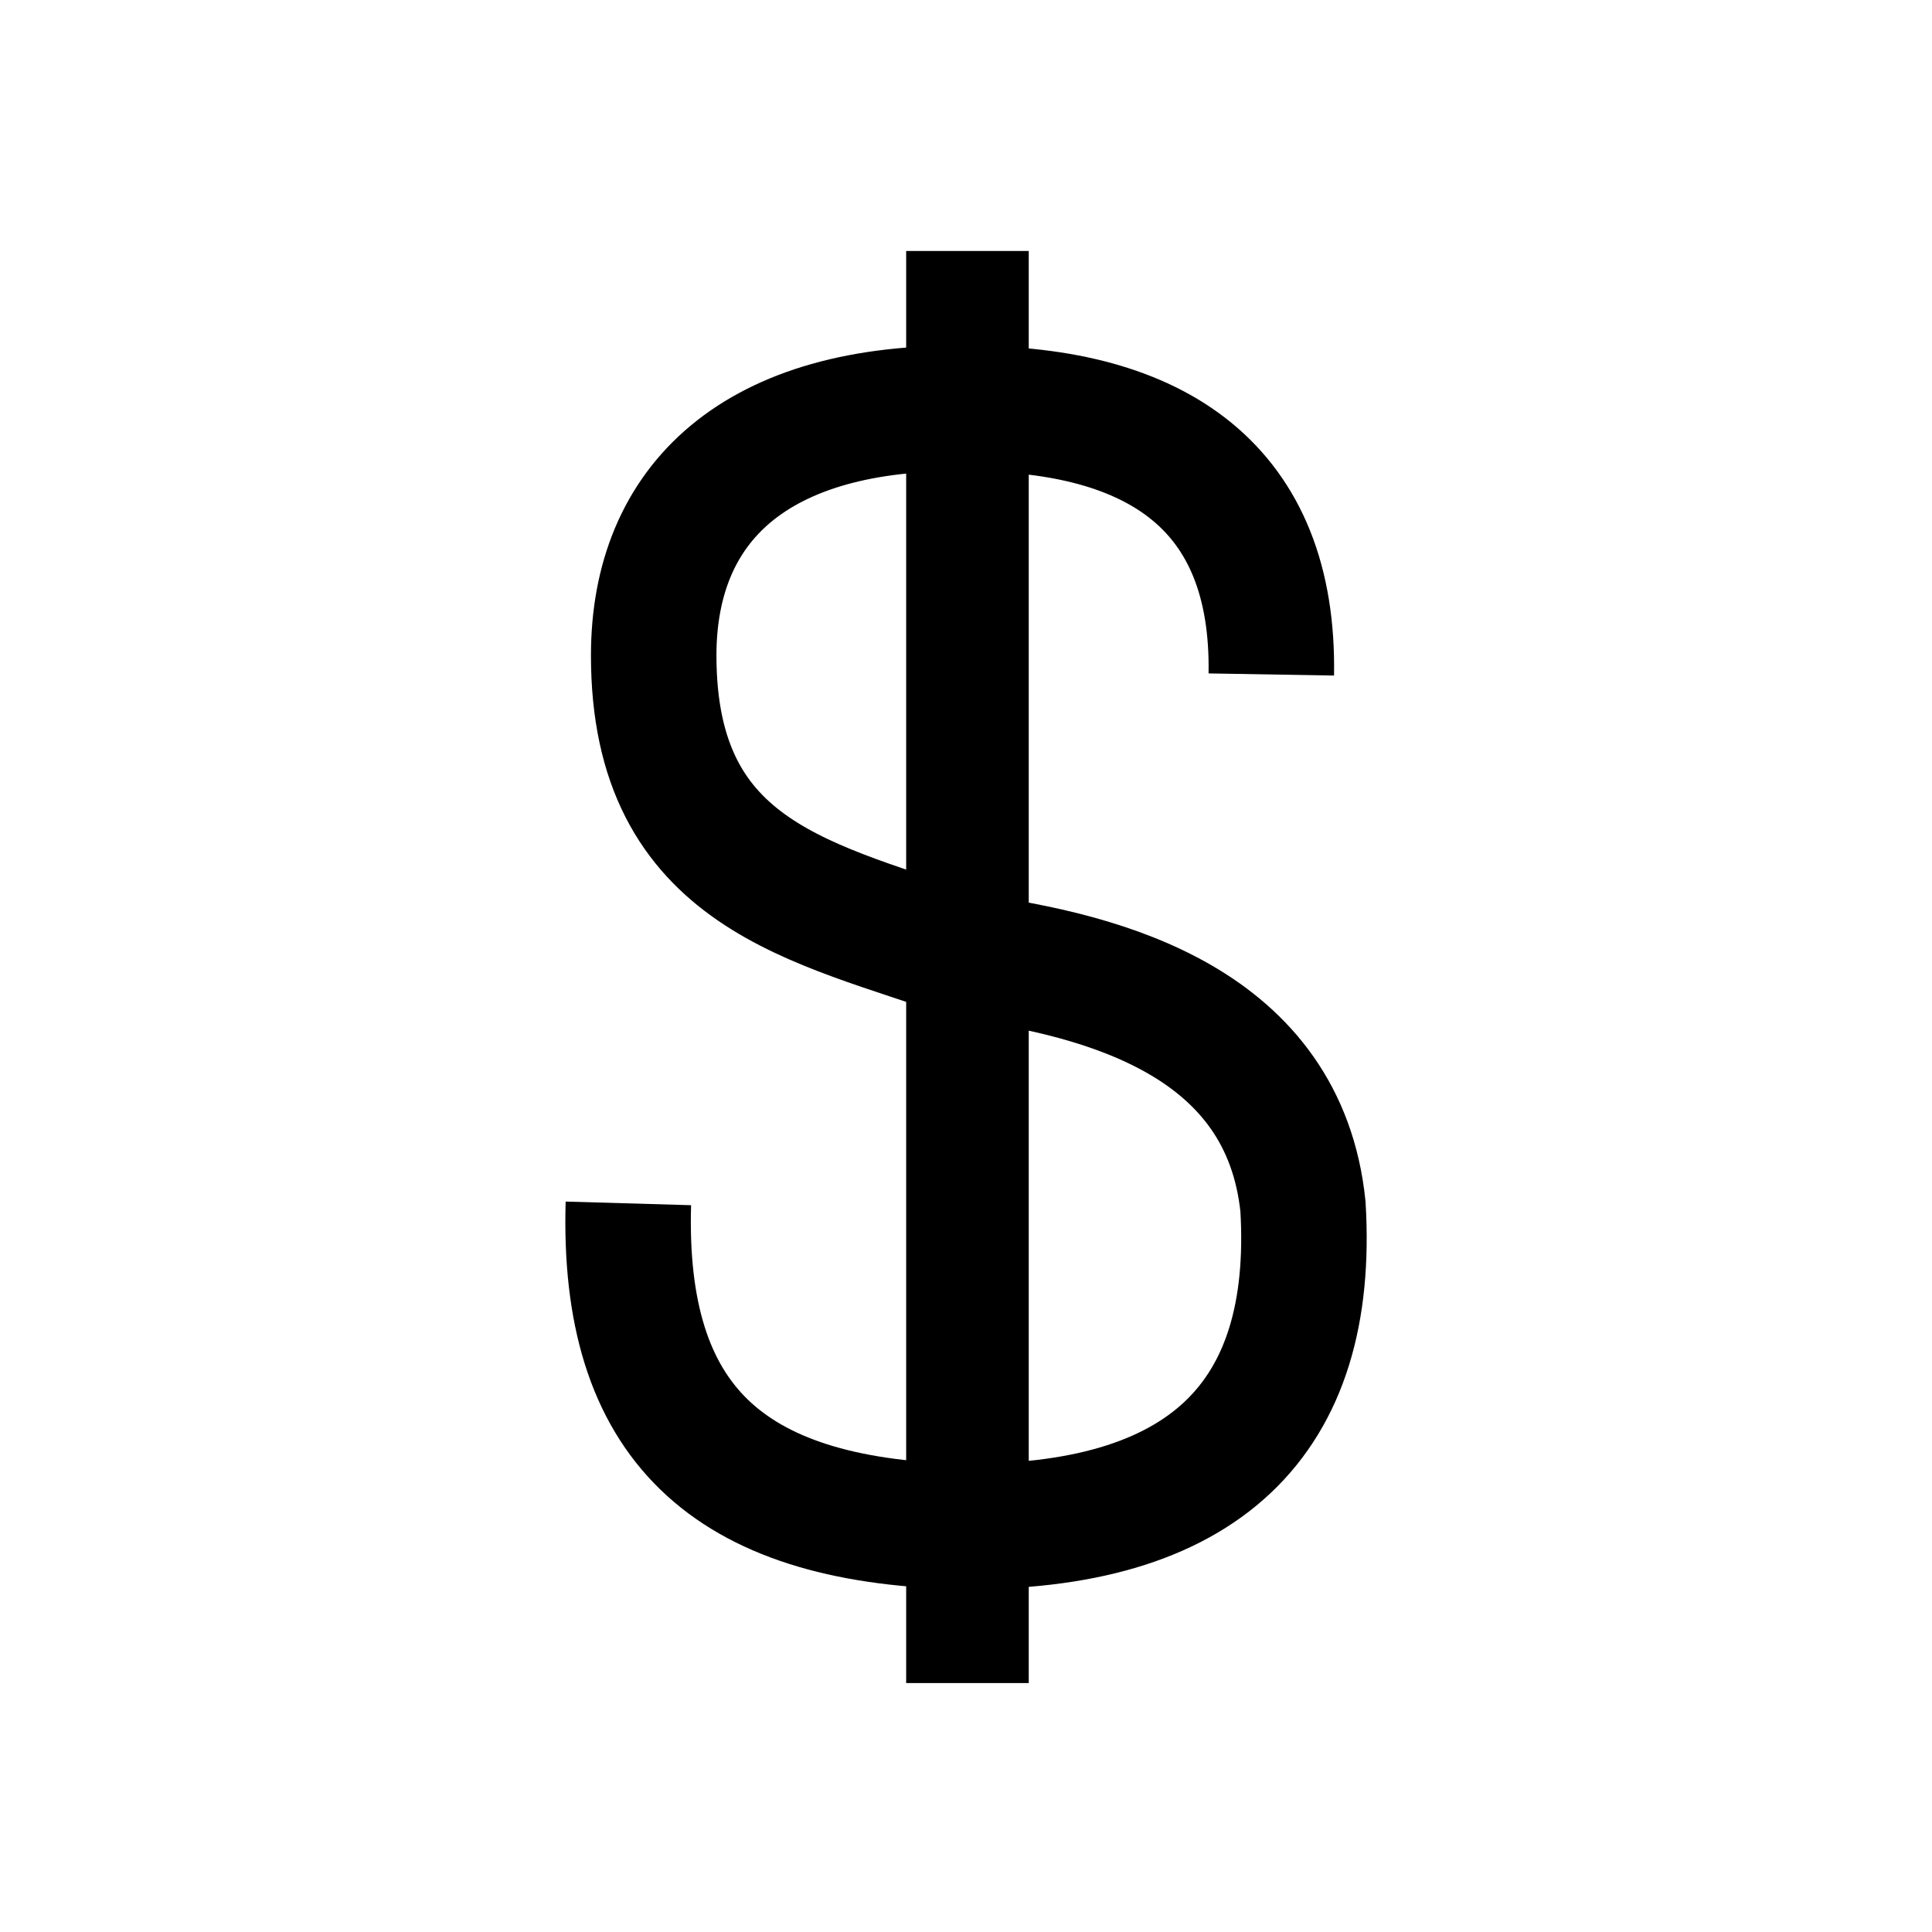
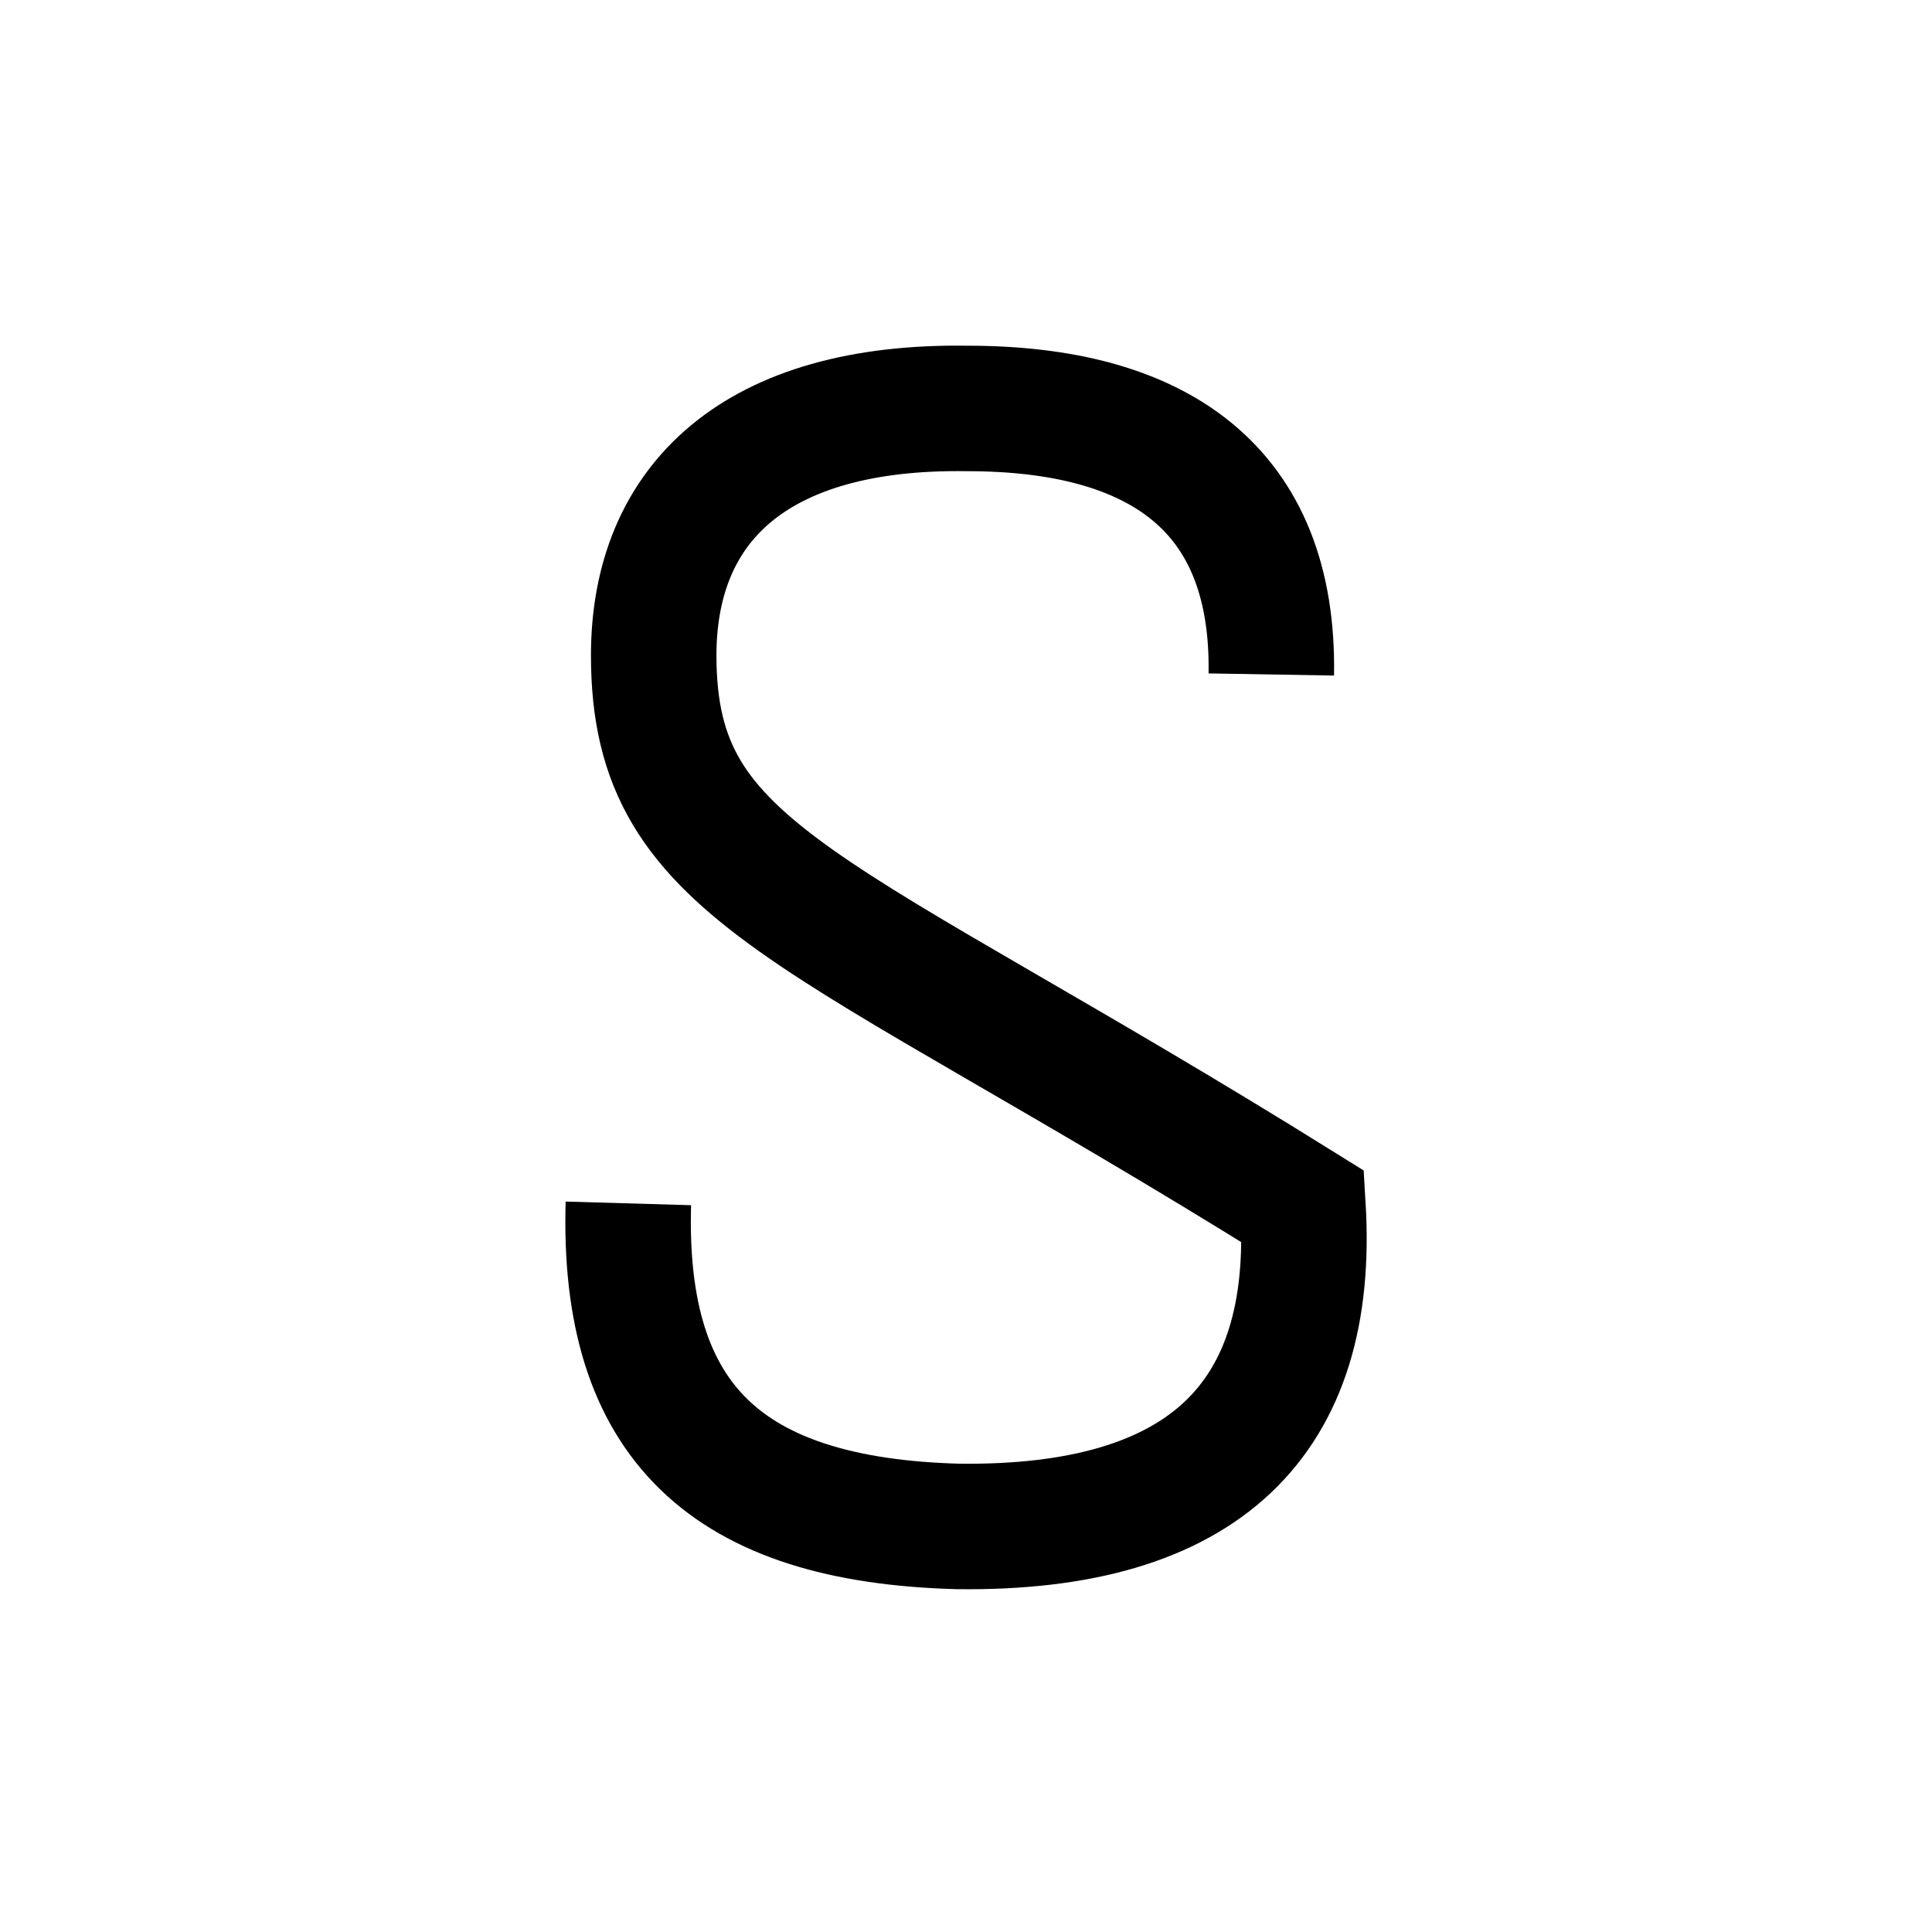
<svg xmlns="http://www.w3.org/2000/svg" width="662px" height="662px" viewBox="0 0 662 662" version="1.1">
  <title>for sale</title>
  <desc>Created with Sketch.</desc>
  <defs />
  <g id="Page-1" stroke="none" stroke-width="1" fill="none" fill-rule="evenodd">
    <g id="for-sale" transform="translate(214.5, 86)" stroke="#000000">
      <g id="Group">
-         <path d="M0.808,326.34 C-1.363,401.218 34.45,434.86 113.673,437.03 C198.322,438.115 236.306,400.133 231.965,327.425 C225.453,264.483 164.68,248.205 116.929,241.694 C64.837,223.246 9.49,214.564 9.49,138.6 C9.49,86.511 44.218,52.869 116.929,53.955 C182.044,53.955 222.198,81.085 221.112,145.111" id="Shape" stroke-width="43" />
-         <path d="M117,0 L117,490.699" id="Shape" stroke-width="42" fill="#000000" />
+         <path d="M0.808,326.34 C-1.363,401.218 34.45,434.86 113.673,437.03 C198.322,438.115 236.306,400.133 231.965,327.425 C64.837,223.246 9.49,214.564 9.49,138.6 C9.49,86.511 44.218,52.869 116.929,53.955 C182.044,53.955 222.198,81.085 221.112,145.111" id="Shape" stroke-width="43" />
      </g>
    </g>
  </g>
</svg>